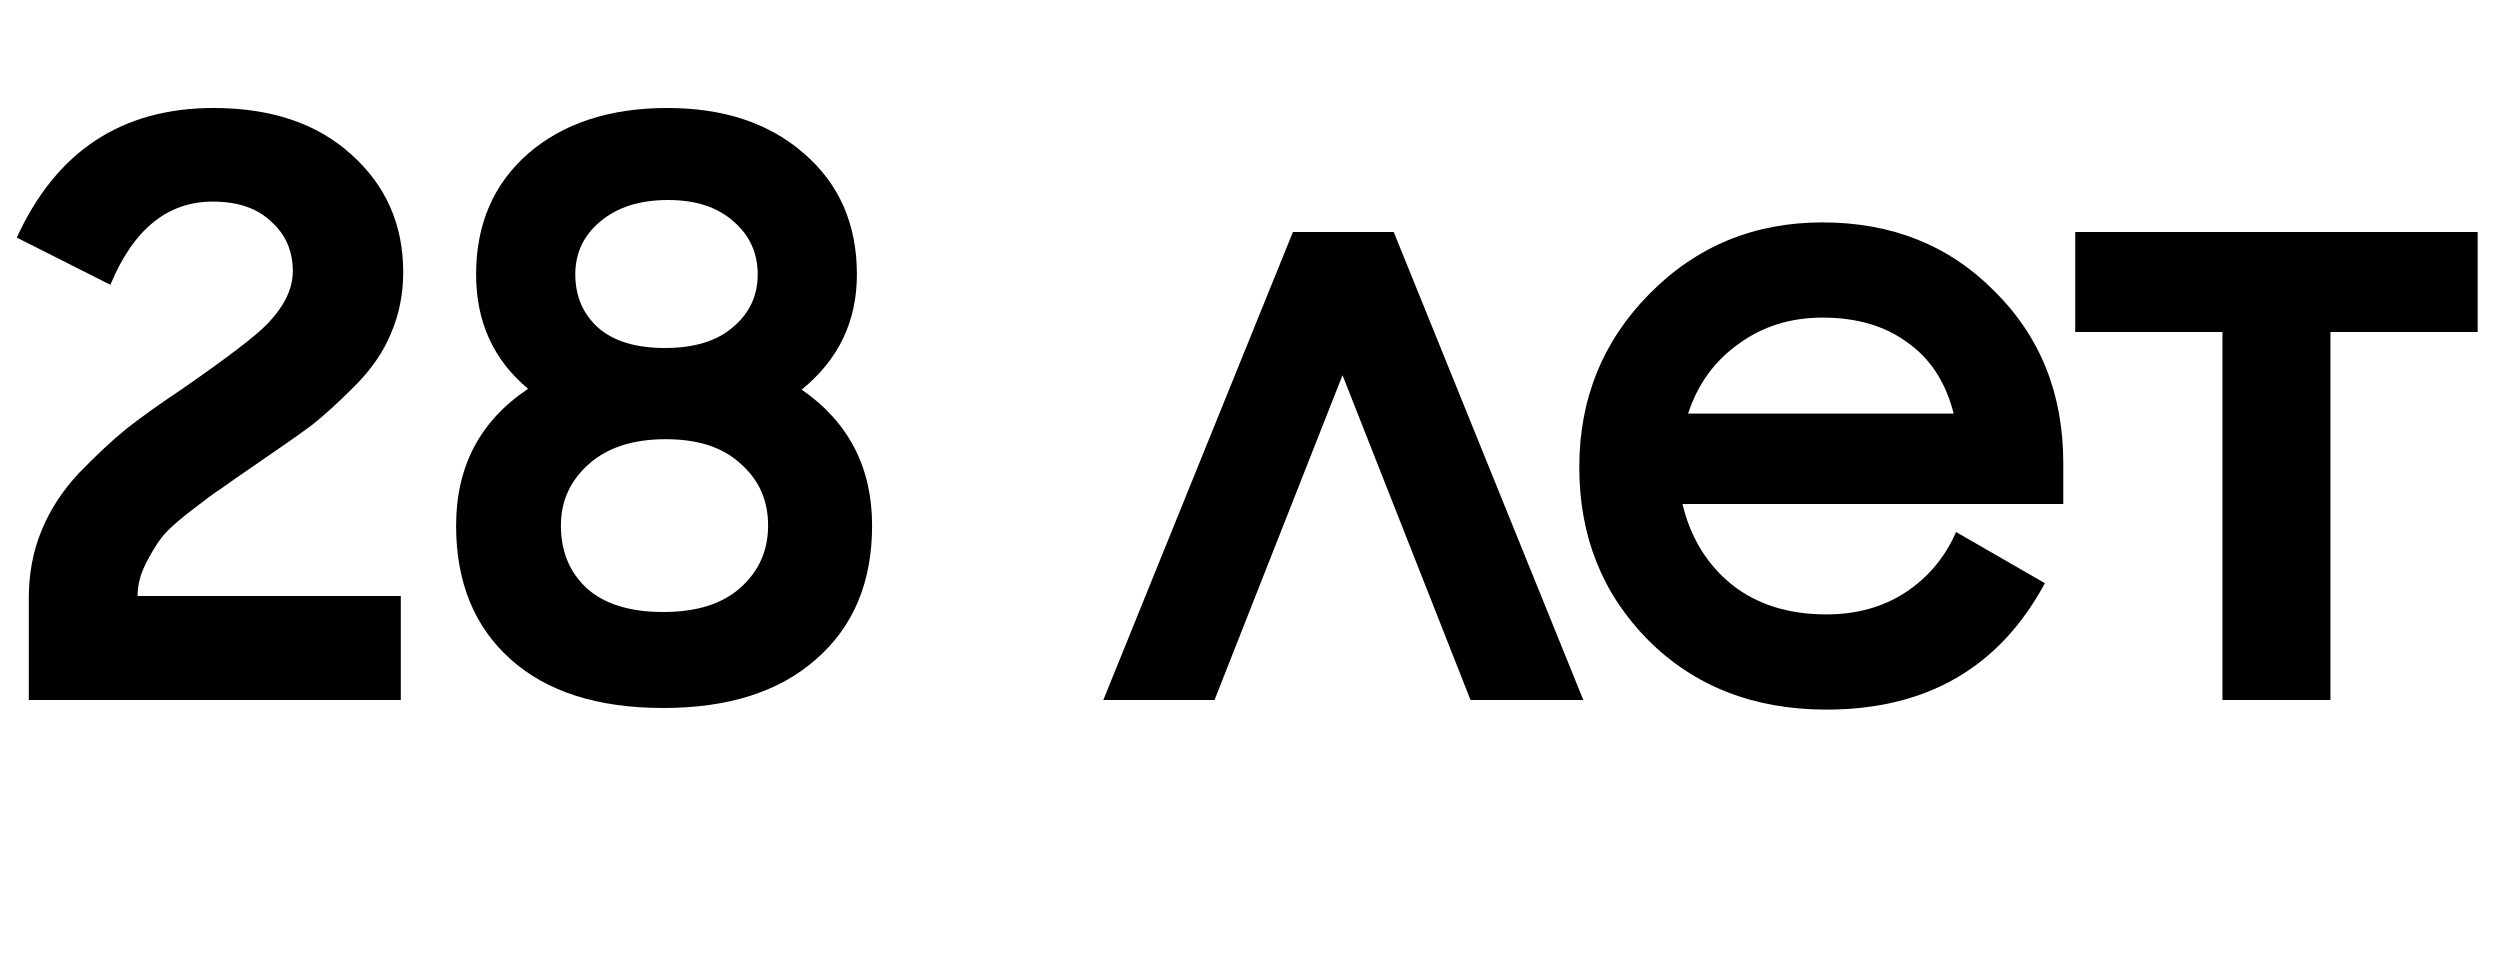
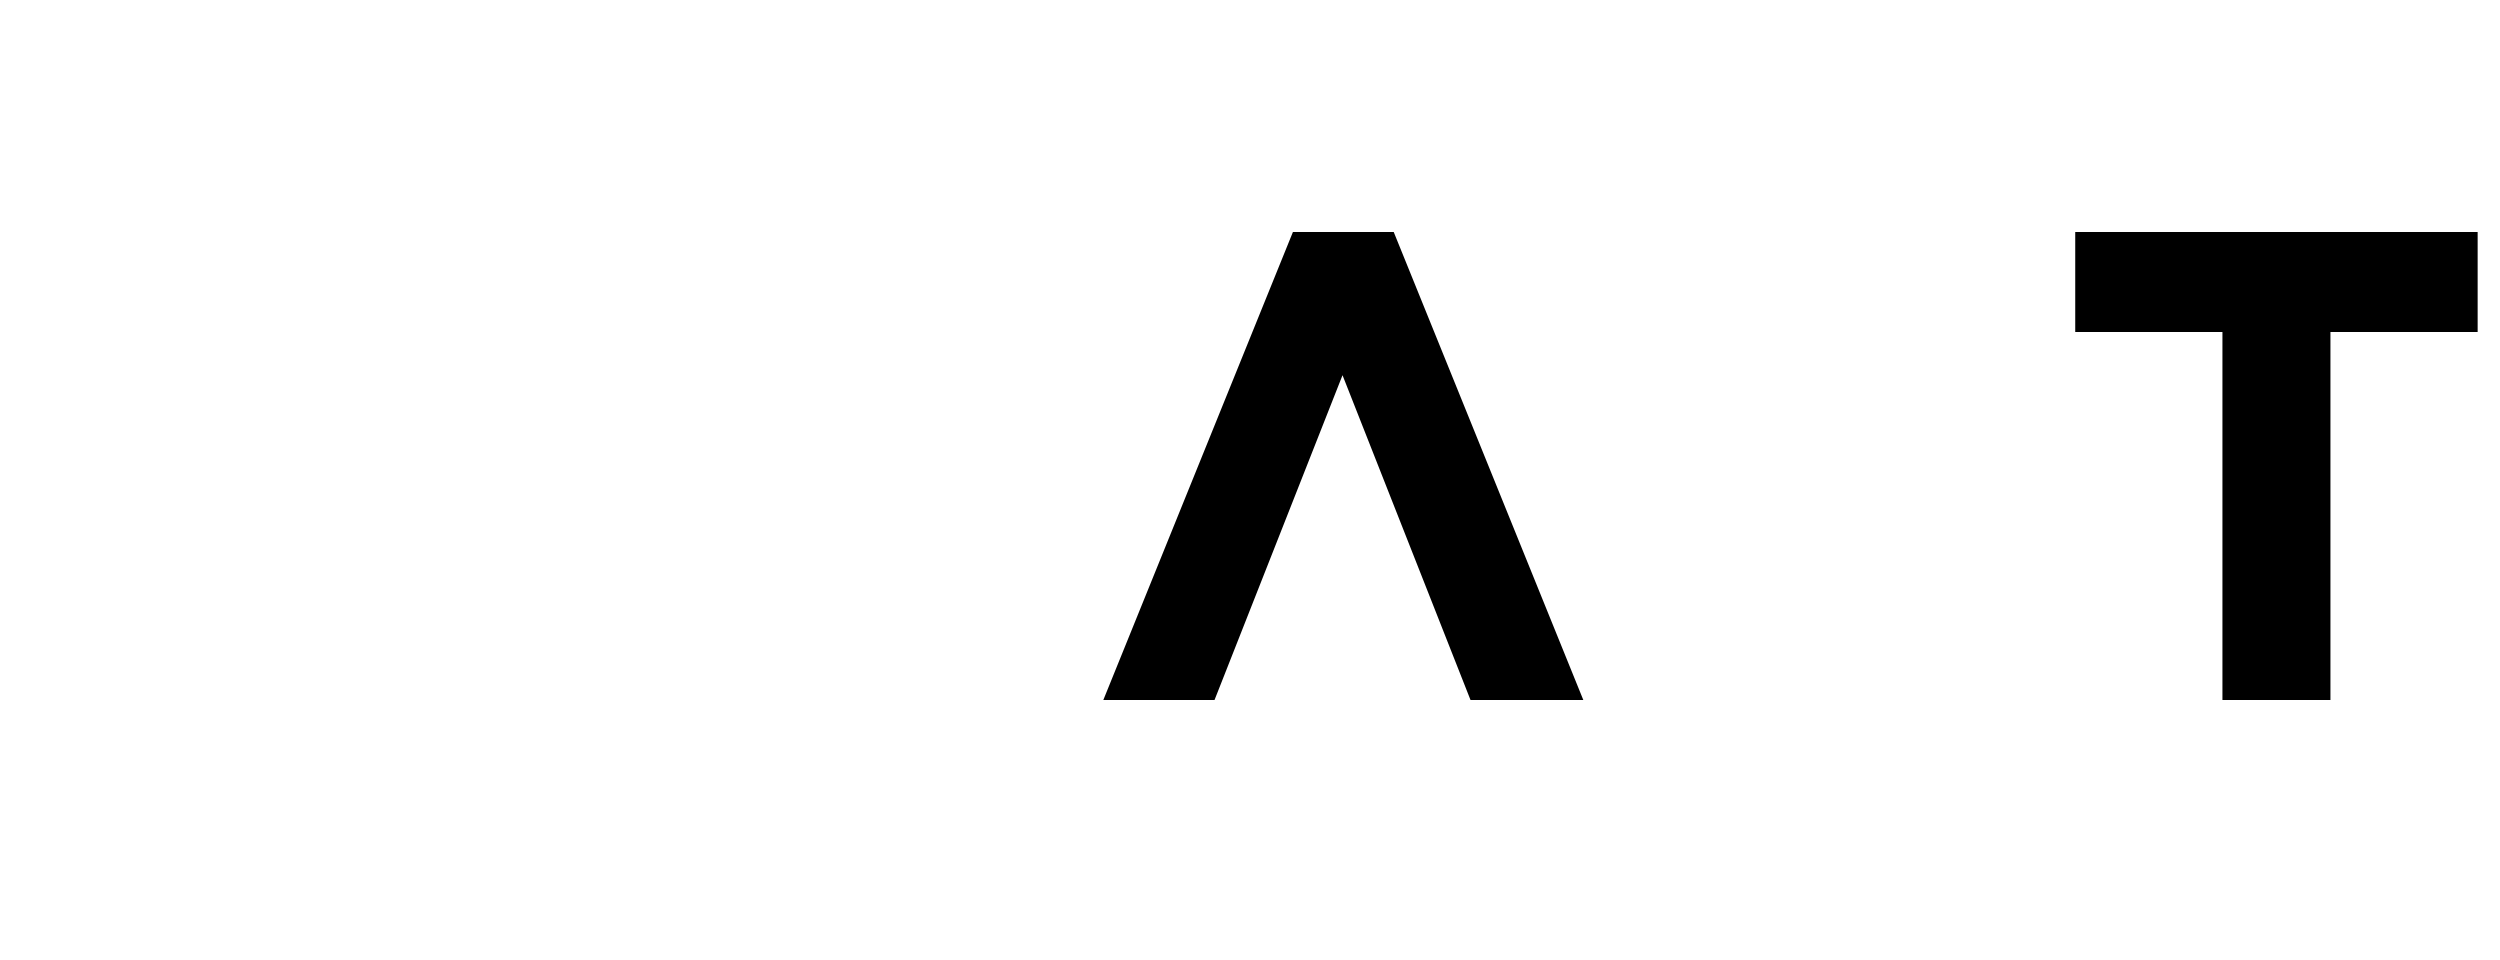
<svg xmlns="http://www.w3.org/2000/svg" width="125" height="48" viewBox="0 0 125 48" fill="none">
  <path d="M111.122 35V16.6H103.762V11.6H123.882V16.6H116.522V35H111.122Z" fill="black" />
-   <path d="M91.324 35.48C87.697 35.48 84.724 34.32 82.404 32C80.111 29.68 78.964 26.8 78.964 23.36C78.964 19.947 80.137 17.053 82.484 14.68C84.831 12.307 87.711 11.12 91.124 11.12C94.591 11.12 97.457 12.267 99.724 14.56C102.017 16.827 103.164 19.693 103.164 23.16V25.2H84.124C84.524 26.88 85.351 28.227 86.604 29.24C87.857 30.227 89.431 30.72 91.324 30.72C92.817 30.72 94.124 30.36 95.244 29.64C96.391 28.893 97.244 27.88 97.804 26.6L102.244 29.16C99.977 33.373 96.337 35.48 91.324 35.48ZM91.124 15.88C89.524 15.88 88.124 16.32 86.924 17.2C85.724 18.053 84.884 19.213 84.404 20.68H97.684C97.284 19.107 96.511 17.92 95.364 17.12C94.244 16.293 92.831 15.88 91.124 15.88Z" fill="black" />
  <path d="M60.726 35H55.166L64.646 11.6H69.686L79.166 35H73.526L67.126 18.76L60.726 35Z" fill="black" />
-   <path d="M33.165 35.4C29.885 35.4 27.339 34.587 25.525 32.96C23.712 31.333 22.805 29.107 22.805 26.28C22.805 23.32 24.005 21.04 26.405 19.44C24.672 18 23.805 16.093 23.805 13.72C23.805 11.213 24.672 9.2 26.405 7.68C28.165 6.16 30.485 5.4 33.365 5.4C36.192 5.4 38.472 6.16 40.205 7.68C41.965 9.2 42.845 11.213 42.845 13.72C42.845 16.067 41.925 17.987 40.085 19.48C42.432 21.107 43.605 23.373 43.605 26.28C43.605 29.107 42.672 31.333 40.805 32.96C38.965 34.587 36.419 35.4 33.165 35.4ZM33.165 30.6C34.819 30.6 36.099 30.2 37.005 29.4C37.939 28.573 38.405 27.533 38.405 26.28C38.405 25.027 37.952 24 37.045 23.2C36.165 22.373 34.912 21.96 33.285 21.96C31.659 21.96 30.379 22.373 29.445 23.2C28.512 24.027 28.045 25.053 28.045 26.28C28.045 27.56 28.472 28.6 29.325 29.4C30.205 30.2 31.485 30.6 33.165 30.6ZM33.245 17.4C34.712 17.4 35.845 17.053 36.645 16.36C37.472 15.667 37.885 14.787 37.885 13.72C37.885 12.653 37.485 11.773 36.685 11.08C35.885 10.36 34.792 10 33.405 10C31.992 10 30.859 10.36 30.005 11.08C29.179 11.773 28.765 12.653 28.765 13.72C28.765 14.813 29.152 15.707 29.925 16.4C30.699 17.067 31.805 17.4 33.245 17.4Z" fill="black" />
-   <path d="M1.44 35V29.88C1.44 28.68 1.653 27.56 2.08 26.52C2.507 25.48 3.133 24.52 3.96 23.64C4.813 22.76 5.6 22.027 6.32 21.44C7.067 20.853 8 20.187 9.12 19.44C11.387 17.867 12.8 16.787 13.36 16.2C14.213 15.32 14.64 14.44 14.64 13.56C14.64 12.547 14.28 11.72 13.56 11.08C12.867 10.413 11.893 10.08 10.64 10.08C8.373 10.08 6.667 11.467 5.52 14.24L0.84 11.88C2.813 7.56 6.093 5.4 10.68 5.4C13.56 5.4 15.853 6.173 17.56 7.72C19.293 9.267 20.16 11.227 20.16 13.6C20.16 14.693 19.96 15.707 19.56 16.64C19.187 17.573 18.573 18.467 17.72 19.32C16.893 20.147 16.173 20.8 15.56 21.28C14.947 21.733 14.053 22.36 12.88 23.16C11.947 23.8 11.333 24.227 11.04 24.44C10.747 24.627 10.24 25 9.52 25.56C8.827 26.093 8.347 26.533 8.08 26.88C7.813 27.227 7.547 27.667 7.28 28.2C7.013 28.733 6.88 29.267 6.88 29.8H20.04V35H1.44Z" fill="black" />
</svg>